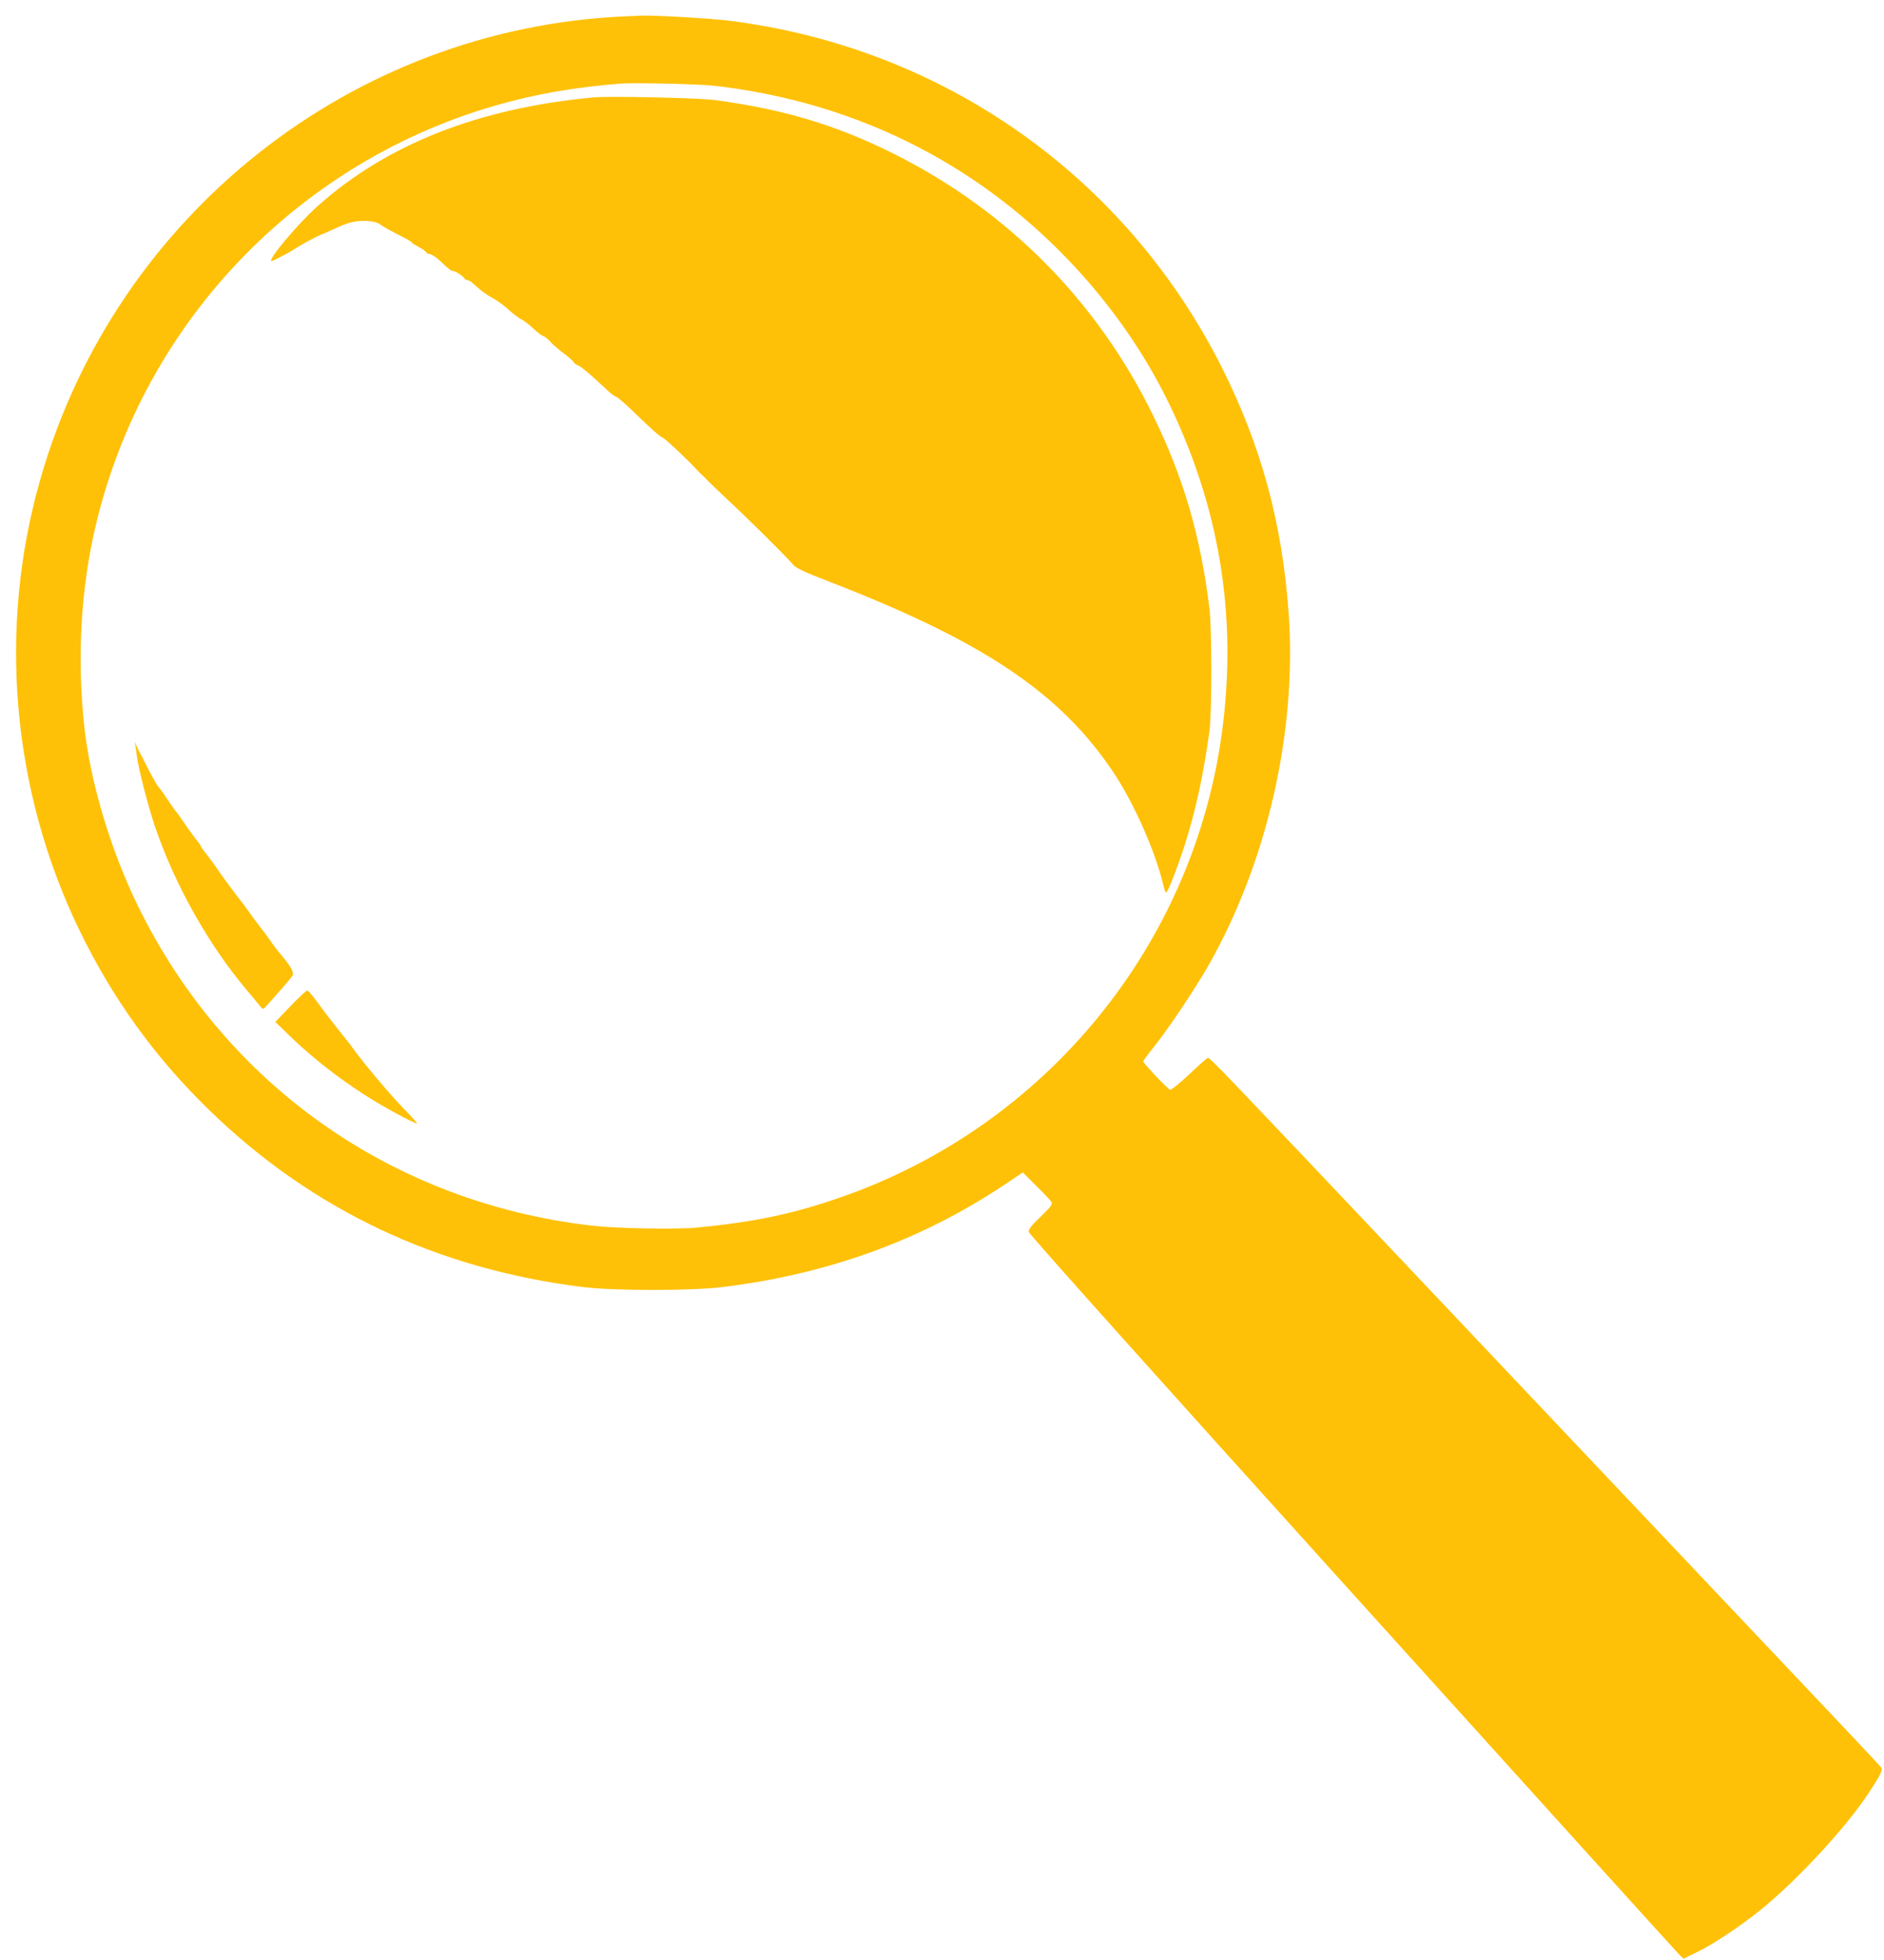
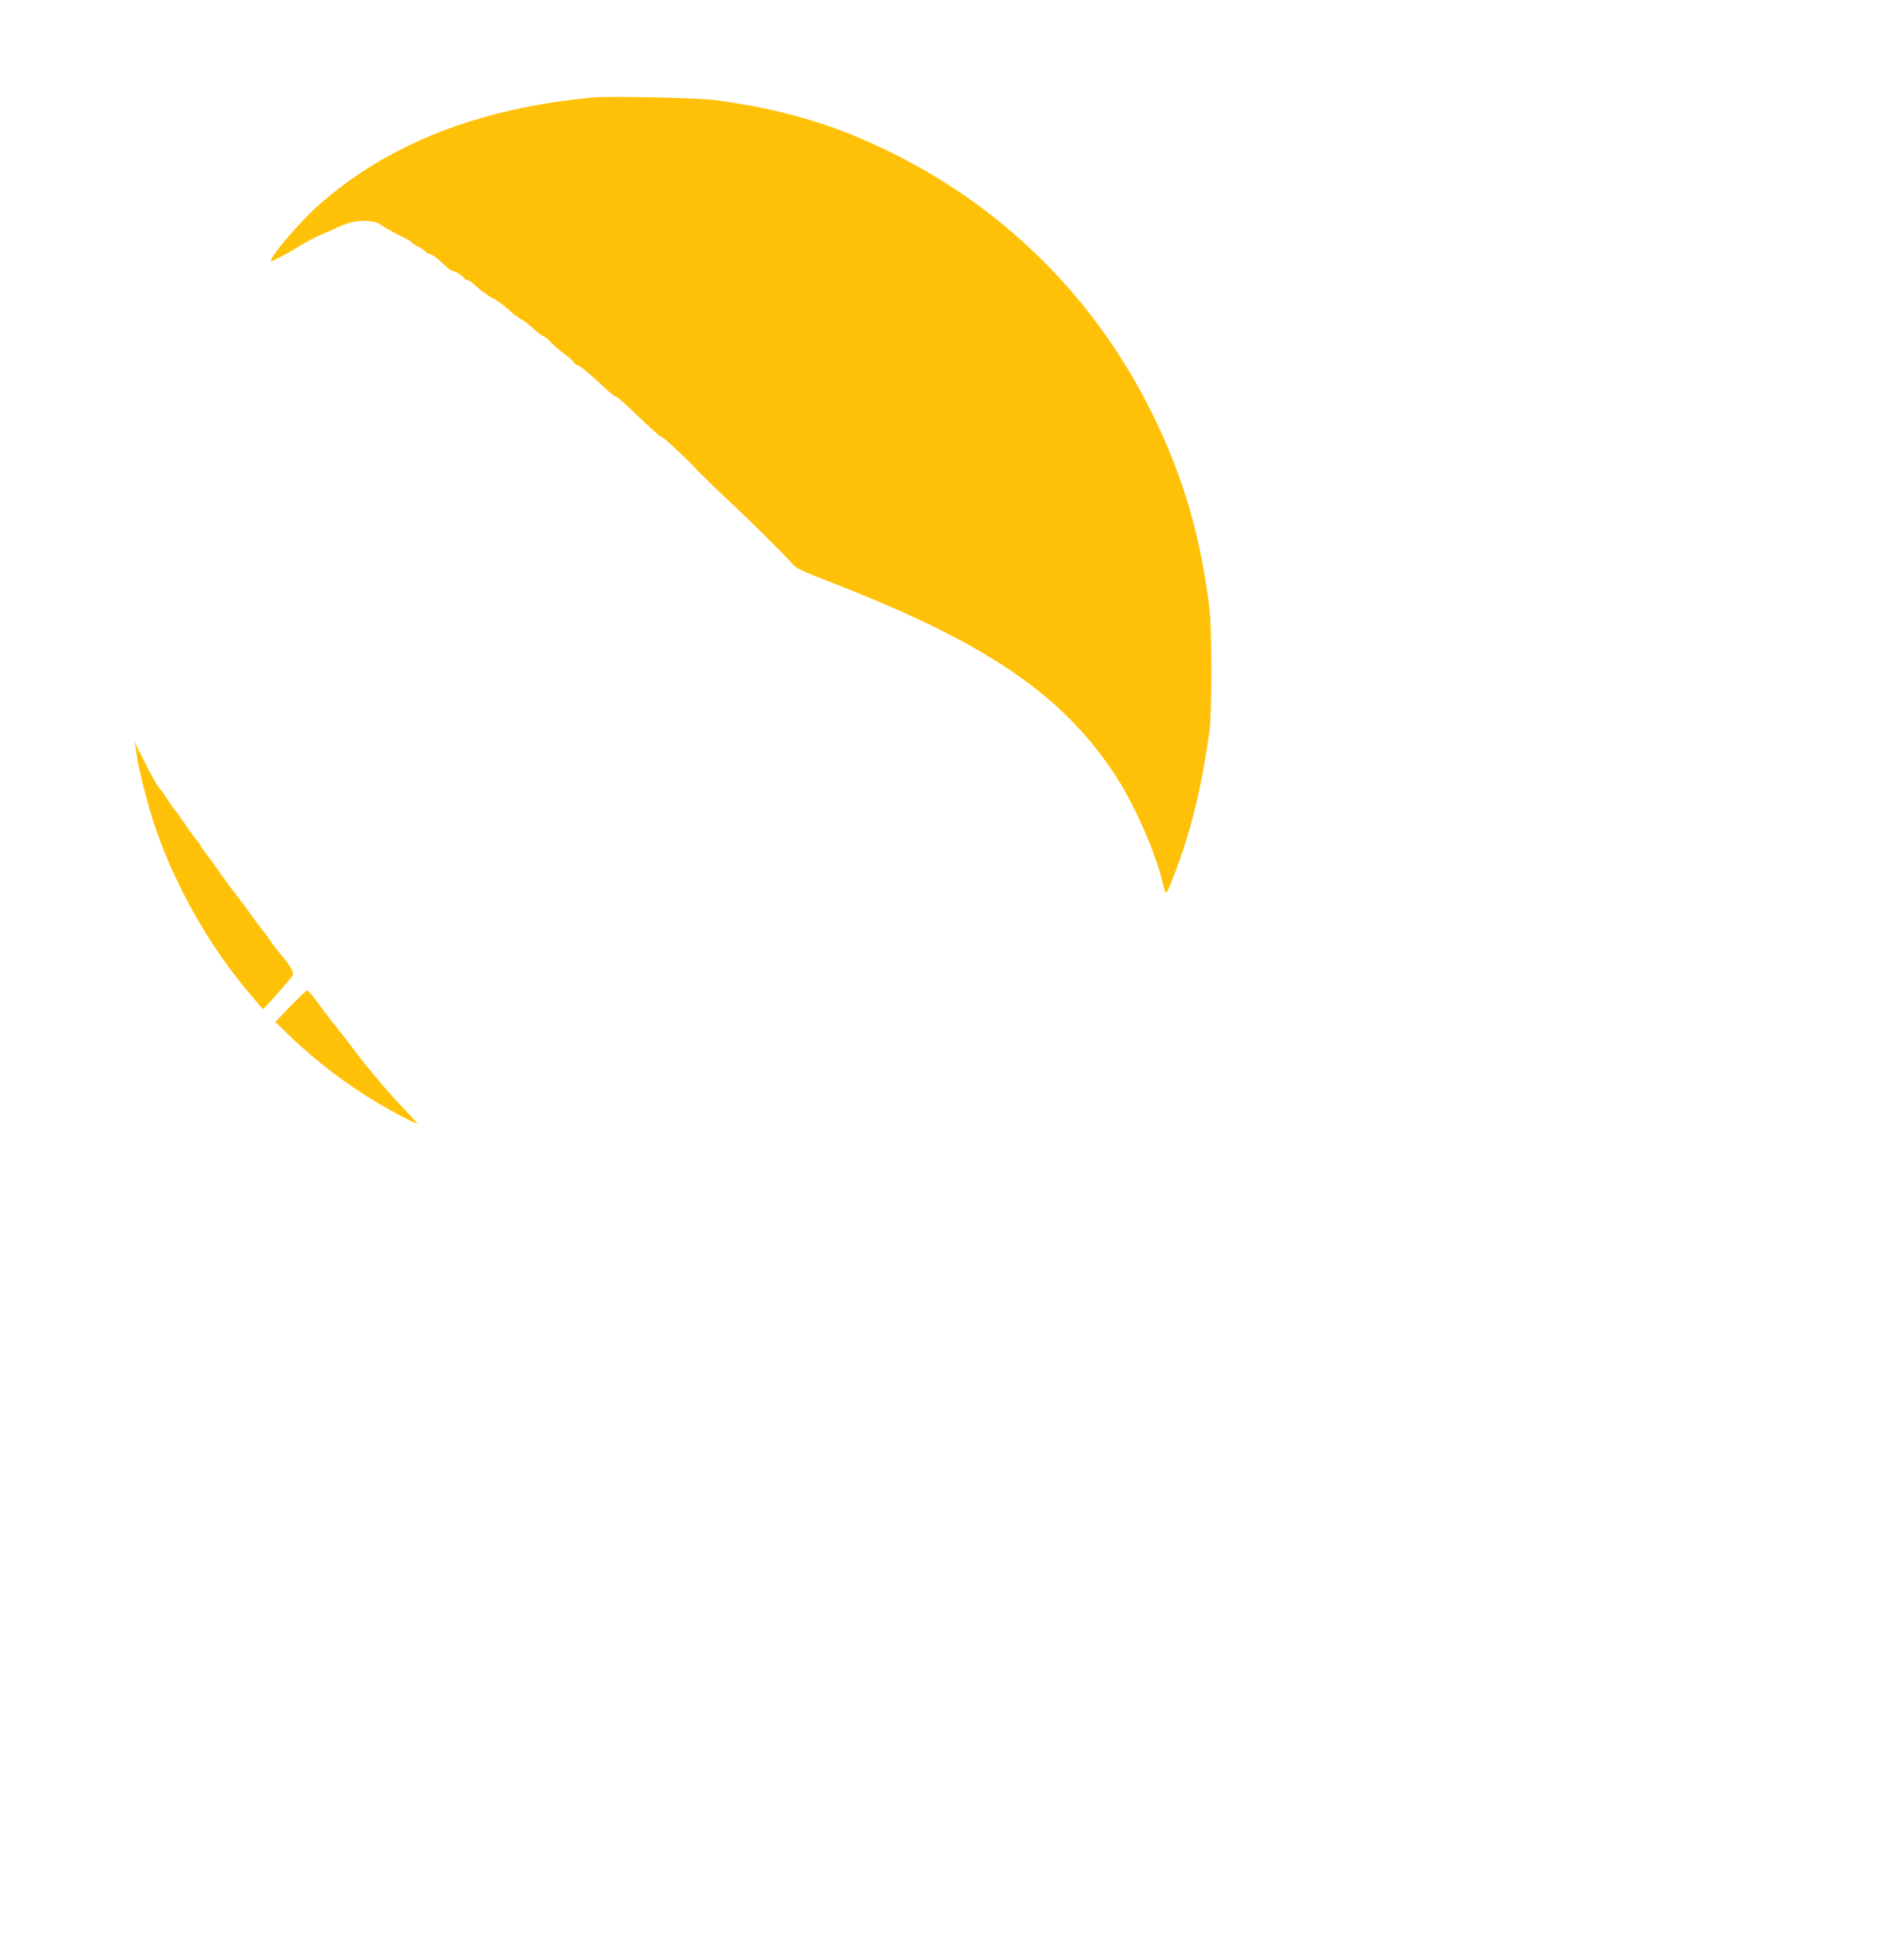
<svg xmlns="http://www.w3.org/2000/svg" version="1.0" width="1231pt" height="1280pt" viewBox="0 0 1231 1280" preserveAspectRatio="xMidYMid meet">
  <g transform="translate(0,1280) scale(0.1,-0.1)" fill="#ffc107" stroke="none">
-     <path d="M4080 12693 c-1781 -79 -3321 -1297 -3815 -3018 -280 -973 -190 -2029 250 -2943 217 -449 493 -834 851 -1182 669 -651 1491 -1040 2444 -1157 205 -25 706 -25 910 0 688 84 1296 304 1844 669 l119 80 89 -89 c49 -48 94 -96 99 -105 7 -14 -6 -32 -71 -95 -62 -59 -80 -82 -78 -100 2 -14 811 -918 2115 -2361 1161 -1285 2123 -2348 2137 -2361 l26 -25 82 40 c113 54 291 173 428 284 239 195 554 536 701 760 74 112 91 147 82 164 -4 7 -359 384 -789 837 -429 453 -1391 1470 -2138 2259 -1402 1482 -1458 1540 -1474 1540 -5 0 -59 -48 -120 -106 -62 -58 -118 -104 -126 -102 -15 3 -176 173 -176 185 0 5 34 51 76 103 92 116 259 366 345 515 388 678 584 1534 529 2310 -42 591 -181 1097 -439 1610 -630 1247 -1819 2083 -3211 2259 -124 16 -493 37 -580 34 -25 -1 -74 -3 -110 -5z m585 -453 c670 -76 1284 -312 1807 -693 484 -353 886 -824 1146 -1342 348 -697 470 -1424 366 -2190 -188 -1393 -1153 -2570 -2489 -3035 -315 -110 -570 -163 -950 -199 -132 -12 -519 -5 -675 13 -1303 149 -2398 920 -2970 2091 -179 367 -311 811 -350 1175 -47 452 -22 894 75 1305 320 1358 1369 2429 2720 2775 223 57 440 92 710 114 84 7 515 -3 610 -14z" />
    <path d="M3880 12164 c-755 -70 -1355 -307 -1809 -714 -124 -112 -316 -339 -299 -355 2 -2 19 5 38 15 19 10 49 26 65 34 17 9 44 25 60 36 17 10 46 28 65 38 19 10 44 23 55 29 11 6 31 15 45 21 14 5 50 21 80 35 92 44 141 56 210 54 51 -2 74 -8 100 -27 18 -13 70 -42 114 -64 45 -22 83 -43 84 -48 2 -5 23 -18 45 -30 23 -11 46 -27 50 -34 4 -8 16 -14 26 -14 10 0 39 -19 64 -42 60 -57 74 -68 87 -68 14 0 63 -31 73 -47 4 -7 15 -13 23 -13 9 0 36 -20 61 -45 26 -24 70 -56 100 -71 29 -15 75 -48 102 -73 26 -25 65 -55 86 -66 21 -11 57 -39 81 -62 24 -23 52 -44 63 -48 11 -3 32 -20 46 -36 14 -17 52 -50 84 -74 33 -24 63 -50 68 -59 4 -8 18 -19 30 -23 21 -8 88 -64 189 -160 25 -24 51 -43 57 -43 7 0 51 -37 98 -82 136 -132 193 -182 211 -188 14 -4 189 -170 224 -212 6 -7 22 -22 35 -34 13 -12 31 -30 40 -40 9 -10 70 -68 135 -129 133 -124 379 -368 415 -412 19 -24 69 -47 239 -113 1008 -390 1510 -727 1857 -1248 133 -200 272 -514 323 -729 6 -29 15 -53 20 -53 10 0 79 178 124 320 70 221 119 449 158 730 17 129 17 670 0 810 -59 474 -168 847 -367 1255 -364 746 -947 1335 -1690 1708 -375 188 -719 292 -1170 353 -106 15 -688 27 -795 18z" />
    <path d="M884 7930 c3 -14 8 -47 11 -75 11 -80 71 -314 114 -443 128 -382 351 -781 605 -1081 39 -46 77 -92 85 -102 7 -10 17 -19 21 -19 6 0 146 158 188 212 17 21 1 54 -66 135 -27 32 -61 76 -75 98 -15 22 -45 63 -67 90 -22 28 -52 68 -66 89 -14 21 -52 72 -83 111 -31 40 -73 97 -94 126 -67 96 -71 102 -109 151 -21 26 -38 51 -38 55 0 3 -8 16 -19 27 -10 12 -45 59 -77 106 -32 47 -61 87 -64 90 -4 3 -19 23 -33 45 -47 70 -60 90 -78 110 -10 11 -40 63 -67 115 -26 52 -53 104 -59 115 -6 11 -16 31 -22 45 l-11 25 4 -25z" />
    <path d="M1898 6228 l-99 -103 98 -95 c166 -161 379 -322 584 -442 105 -62 239 -131 244 -126 2 2 -40 49 -94 104 -91 94 -256 291 -326 388 -16 23 -57 75 -90 115 -33 41 -91 116 -128 167 -37 52 -73 94 -79 94 -7 0 -56 -46 -110 -102z" />
  </g>
</svg>